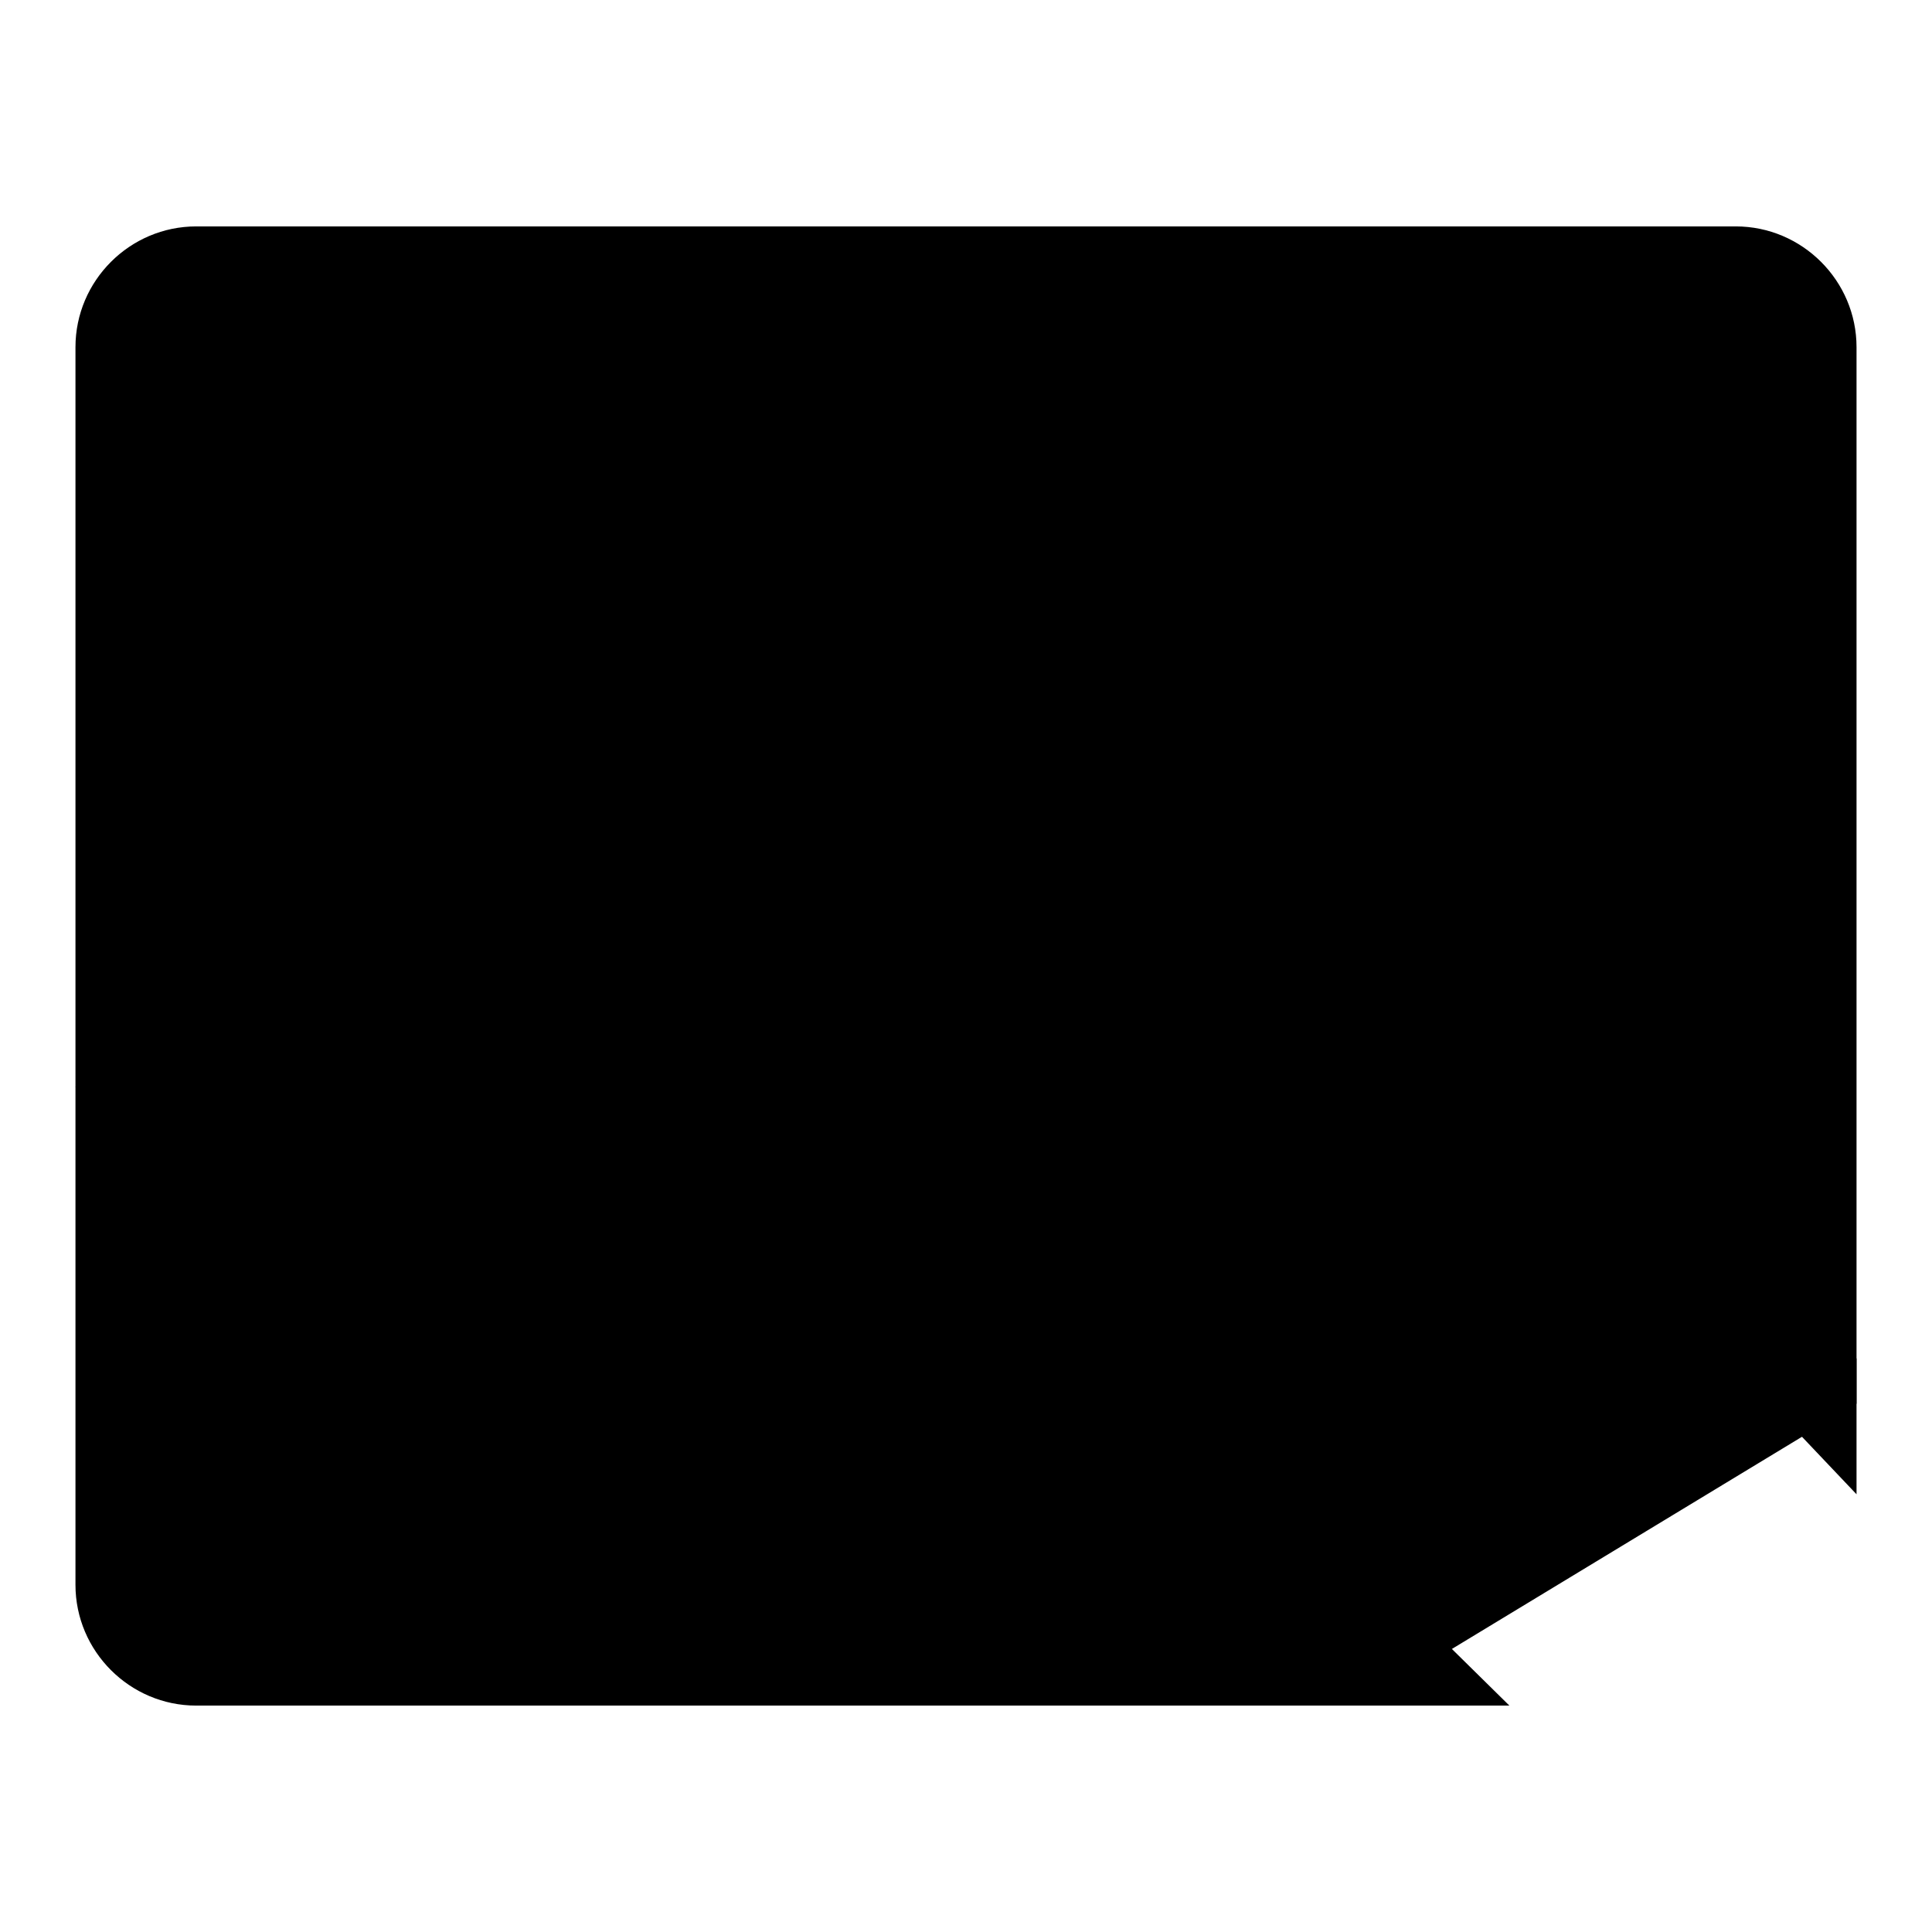
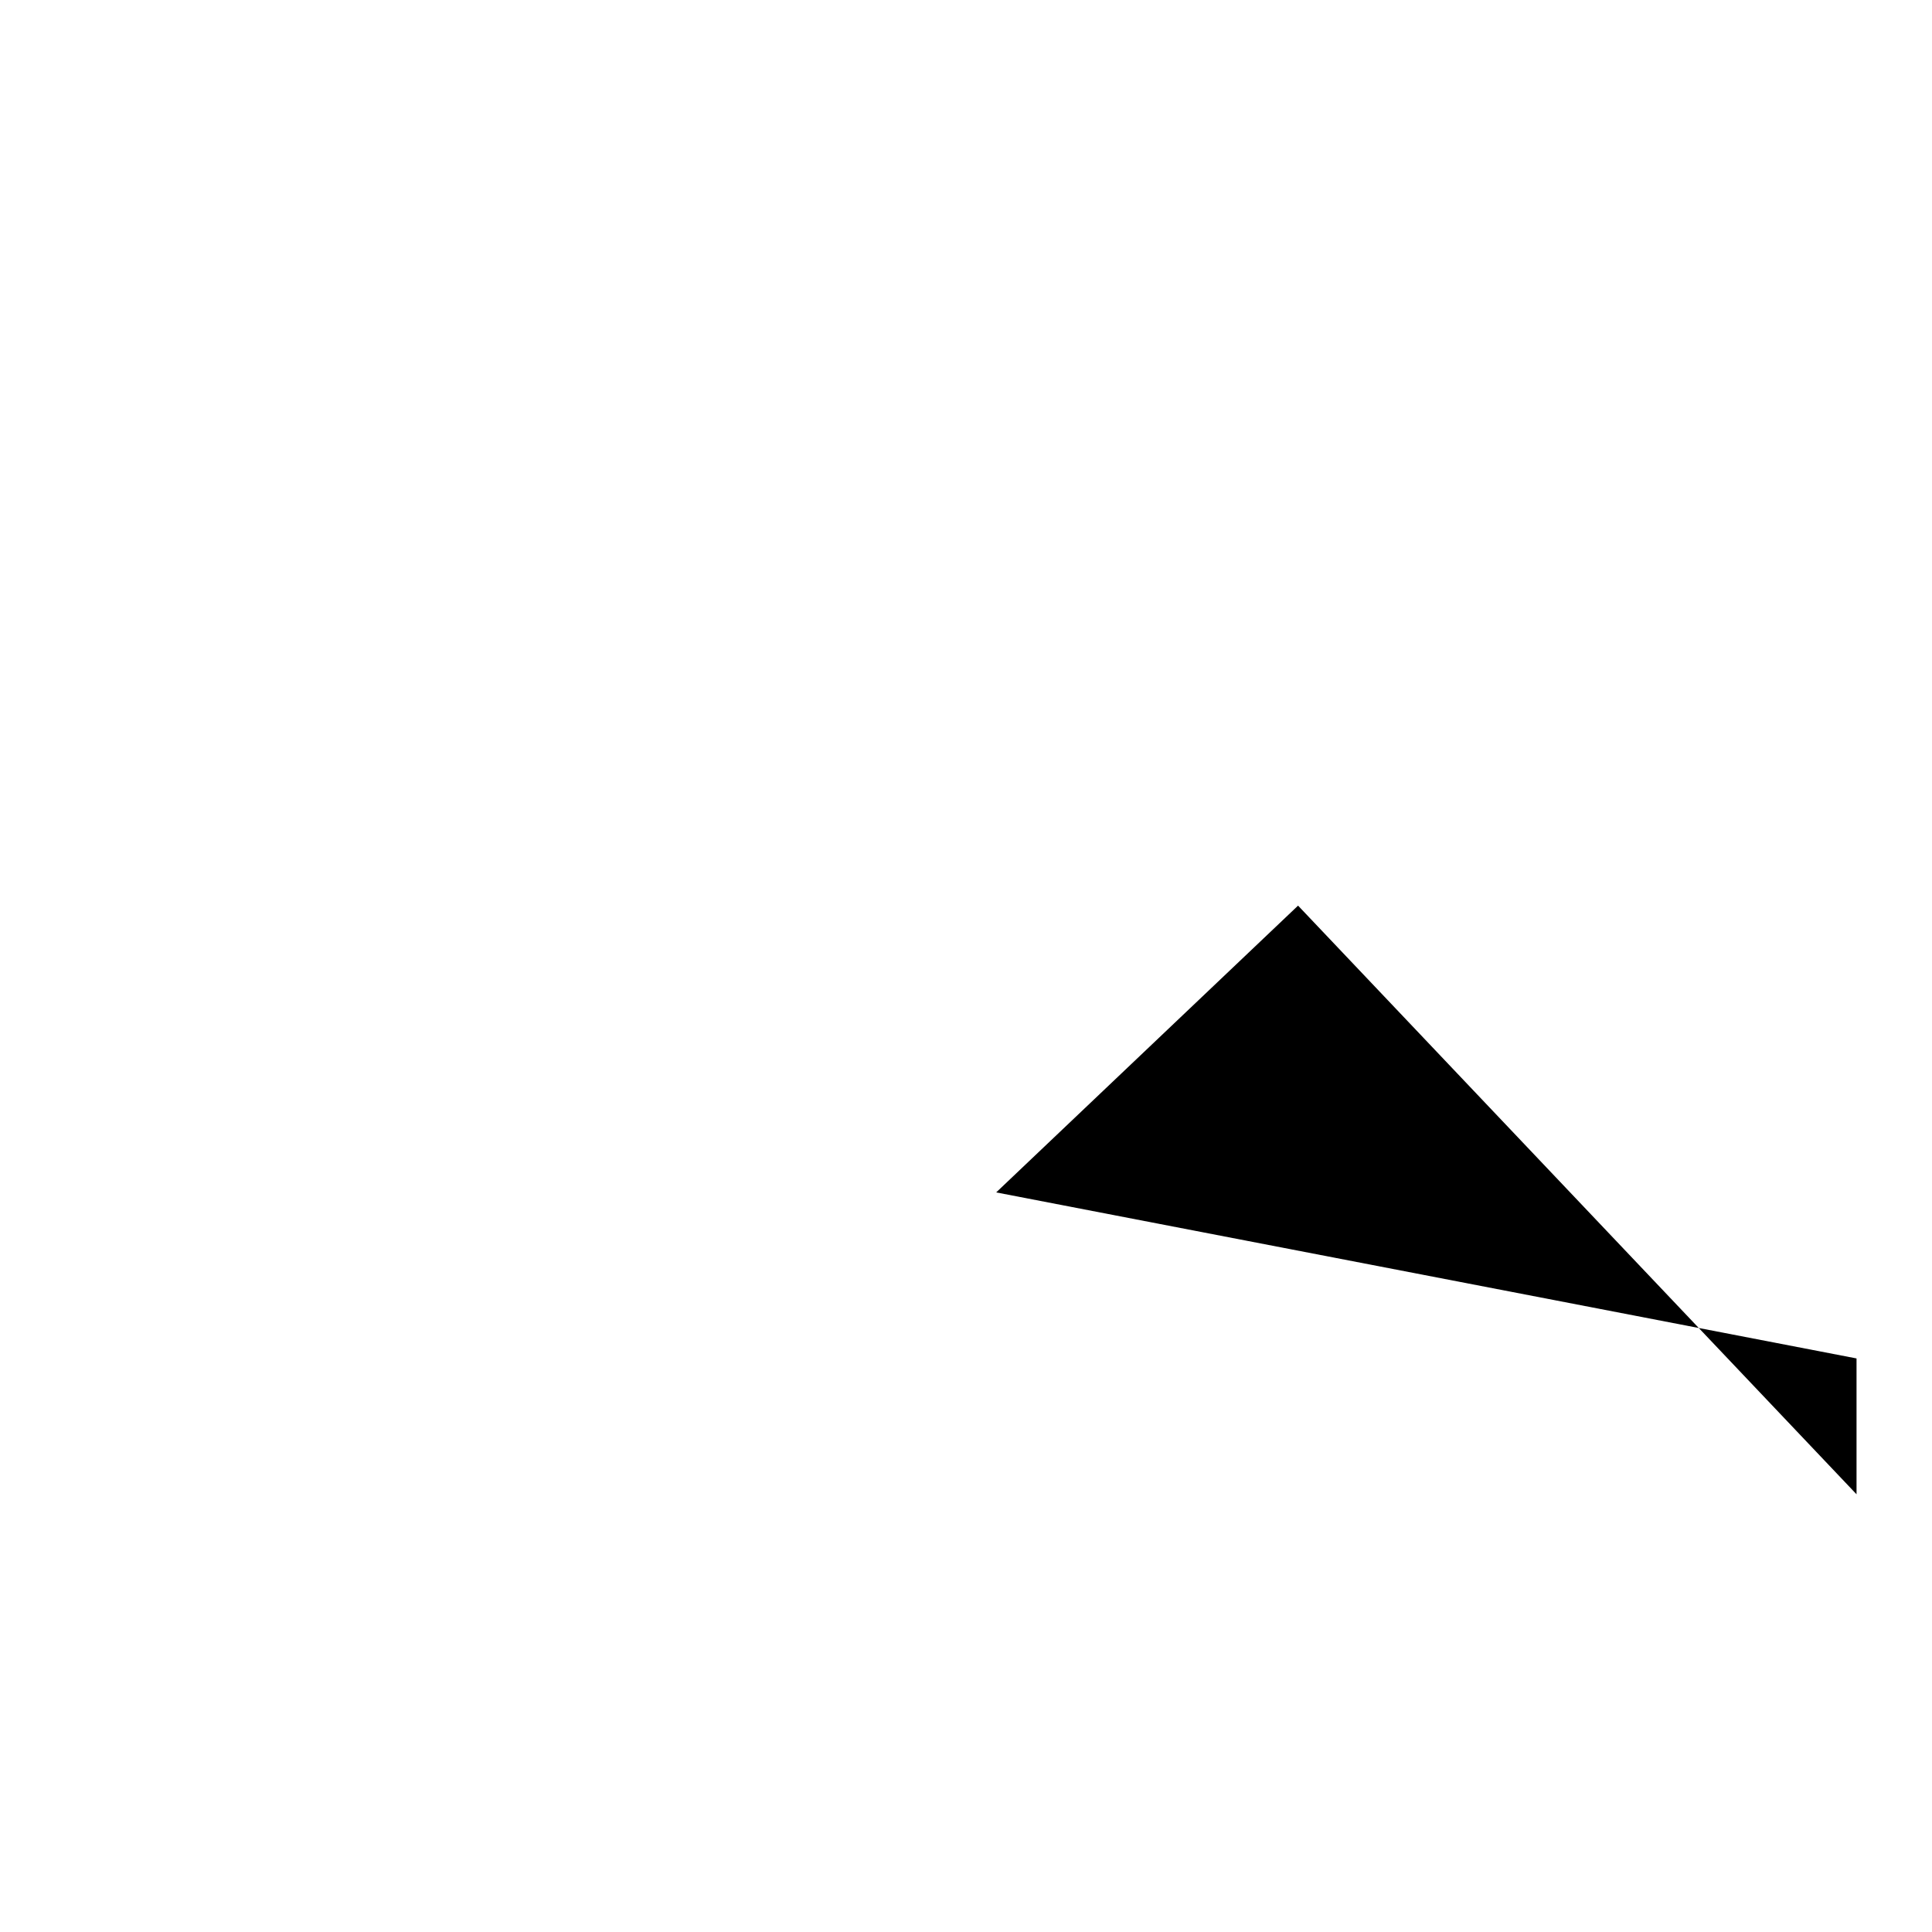
<svg xmlns="http://www.w3.org/2000/svg" version="1.1" x="0px" y="0px" viewBox="0 0 256 256" enable-background="new 0 0 256 256" xml:space="preserve">
  <g>
    <g>
-       <path fill="#000000" d="M180,226H26c-8.8,0-16-7.2-16-16V46c0-8.8,7.2-16,16-16h204c8.8,0,16,7.2,16,16v140" />
-       <path fill="#000000" d="M10,144l56-50l134,132h-34L10,144z" />
      <path fill="#000000" d="M132,158l40-38l74,78v-18L132,158z" />
    </g>
  </g>
</svg>